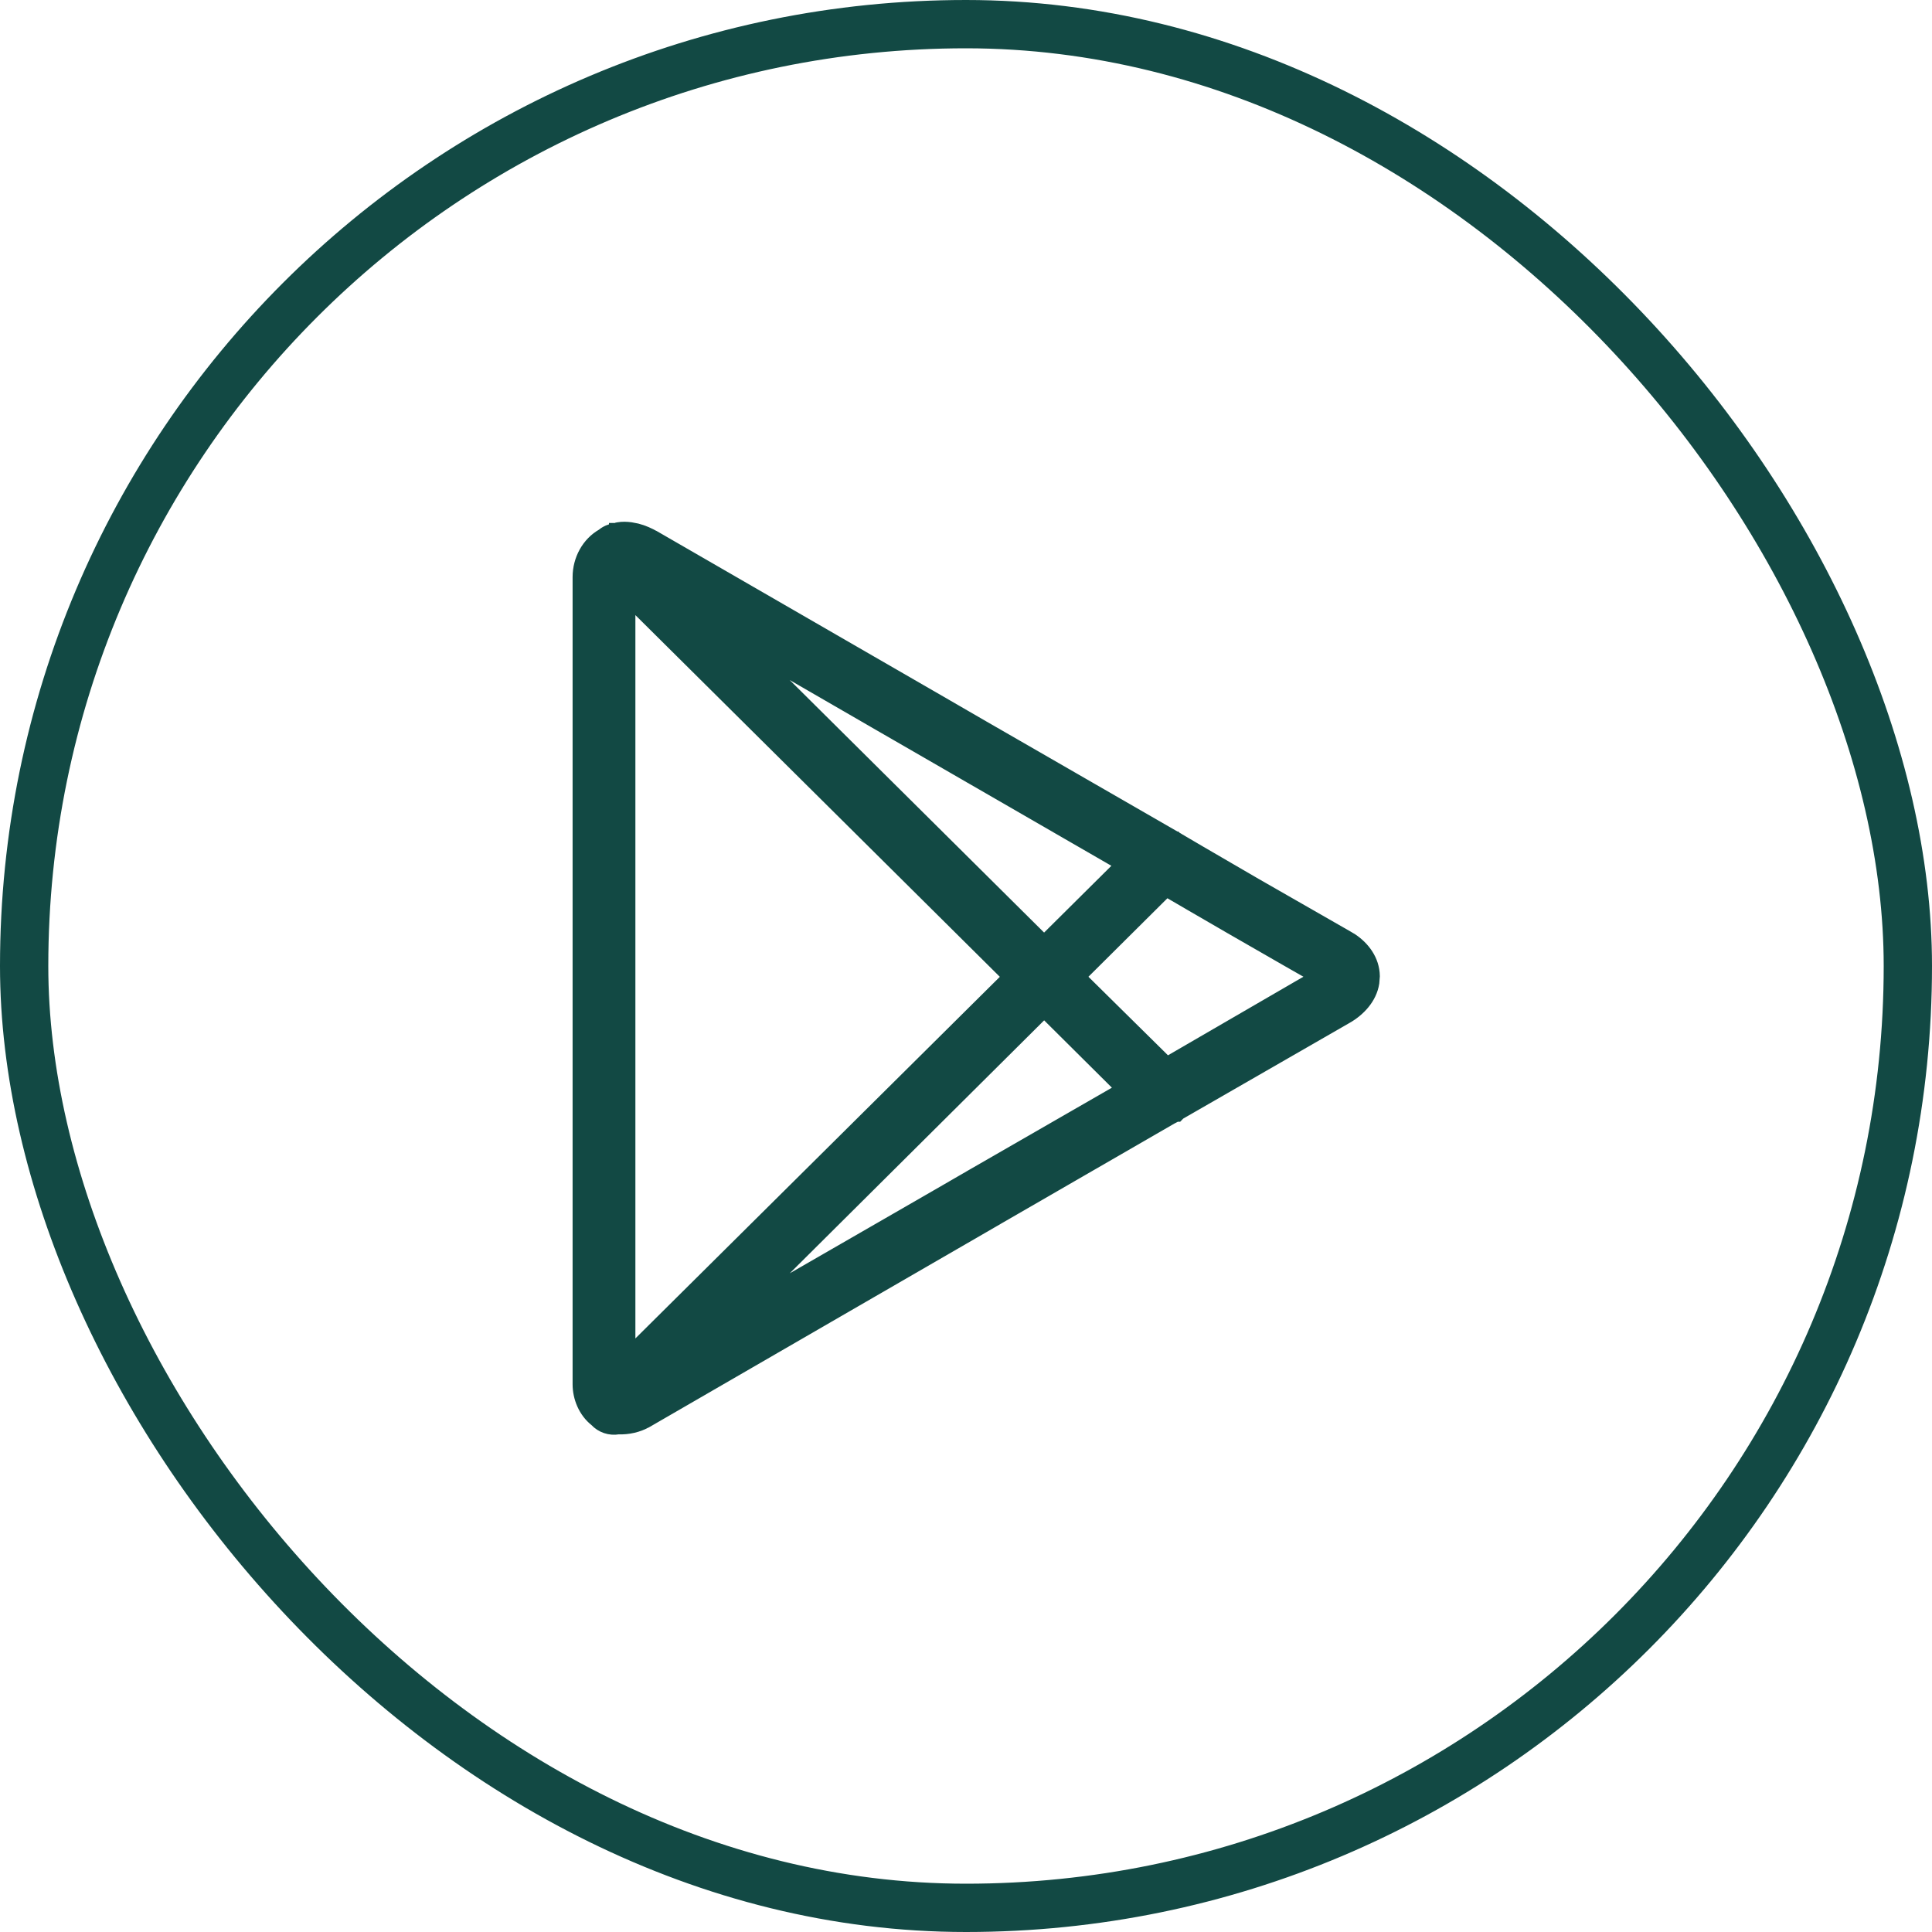
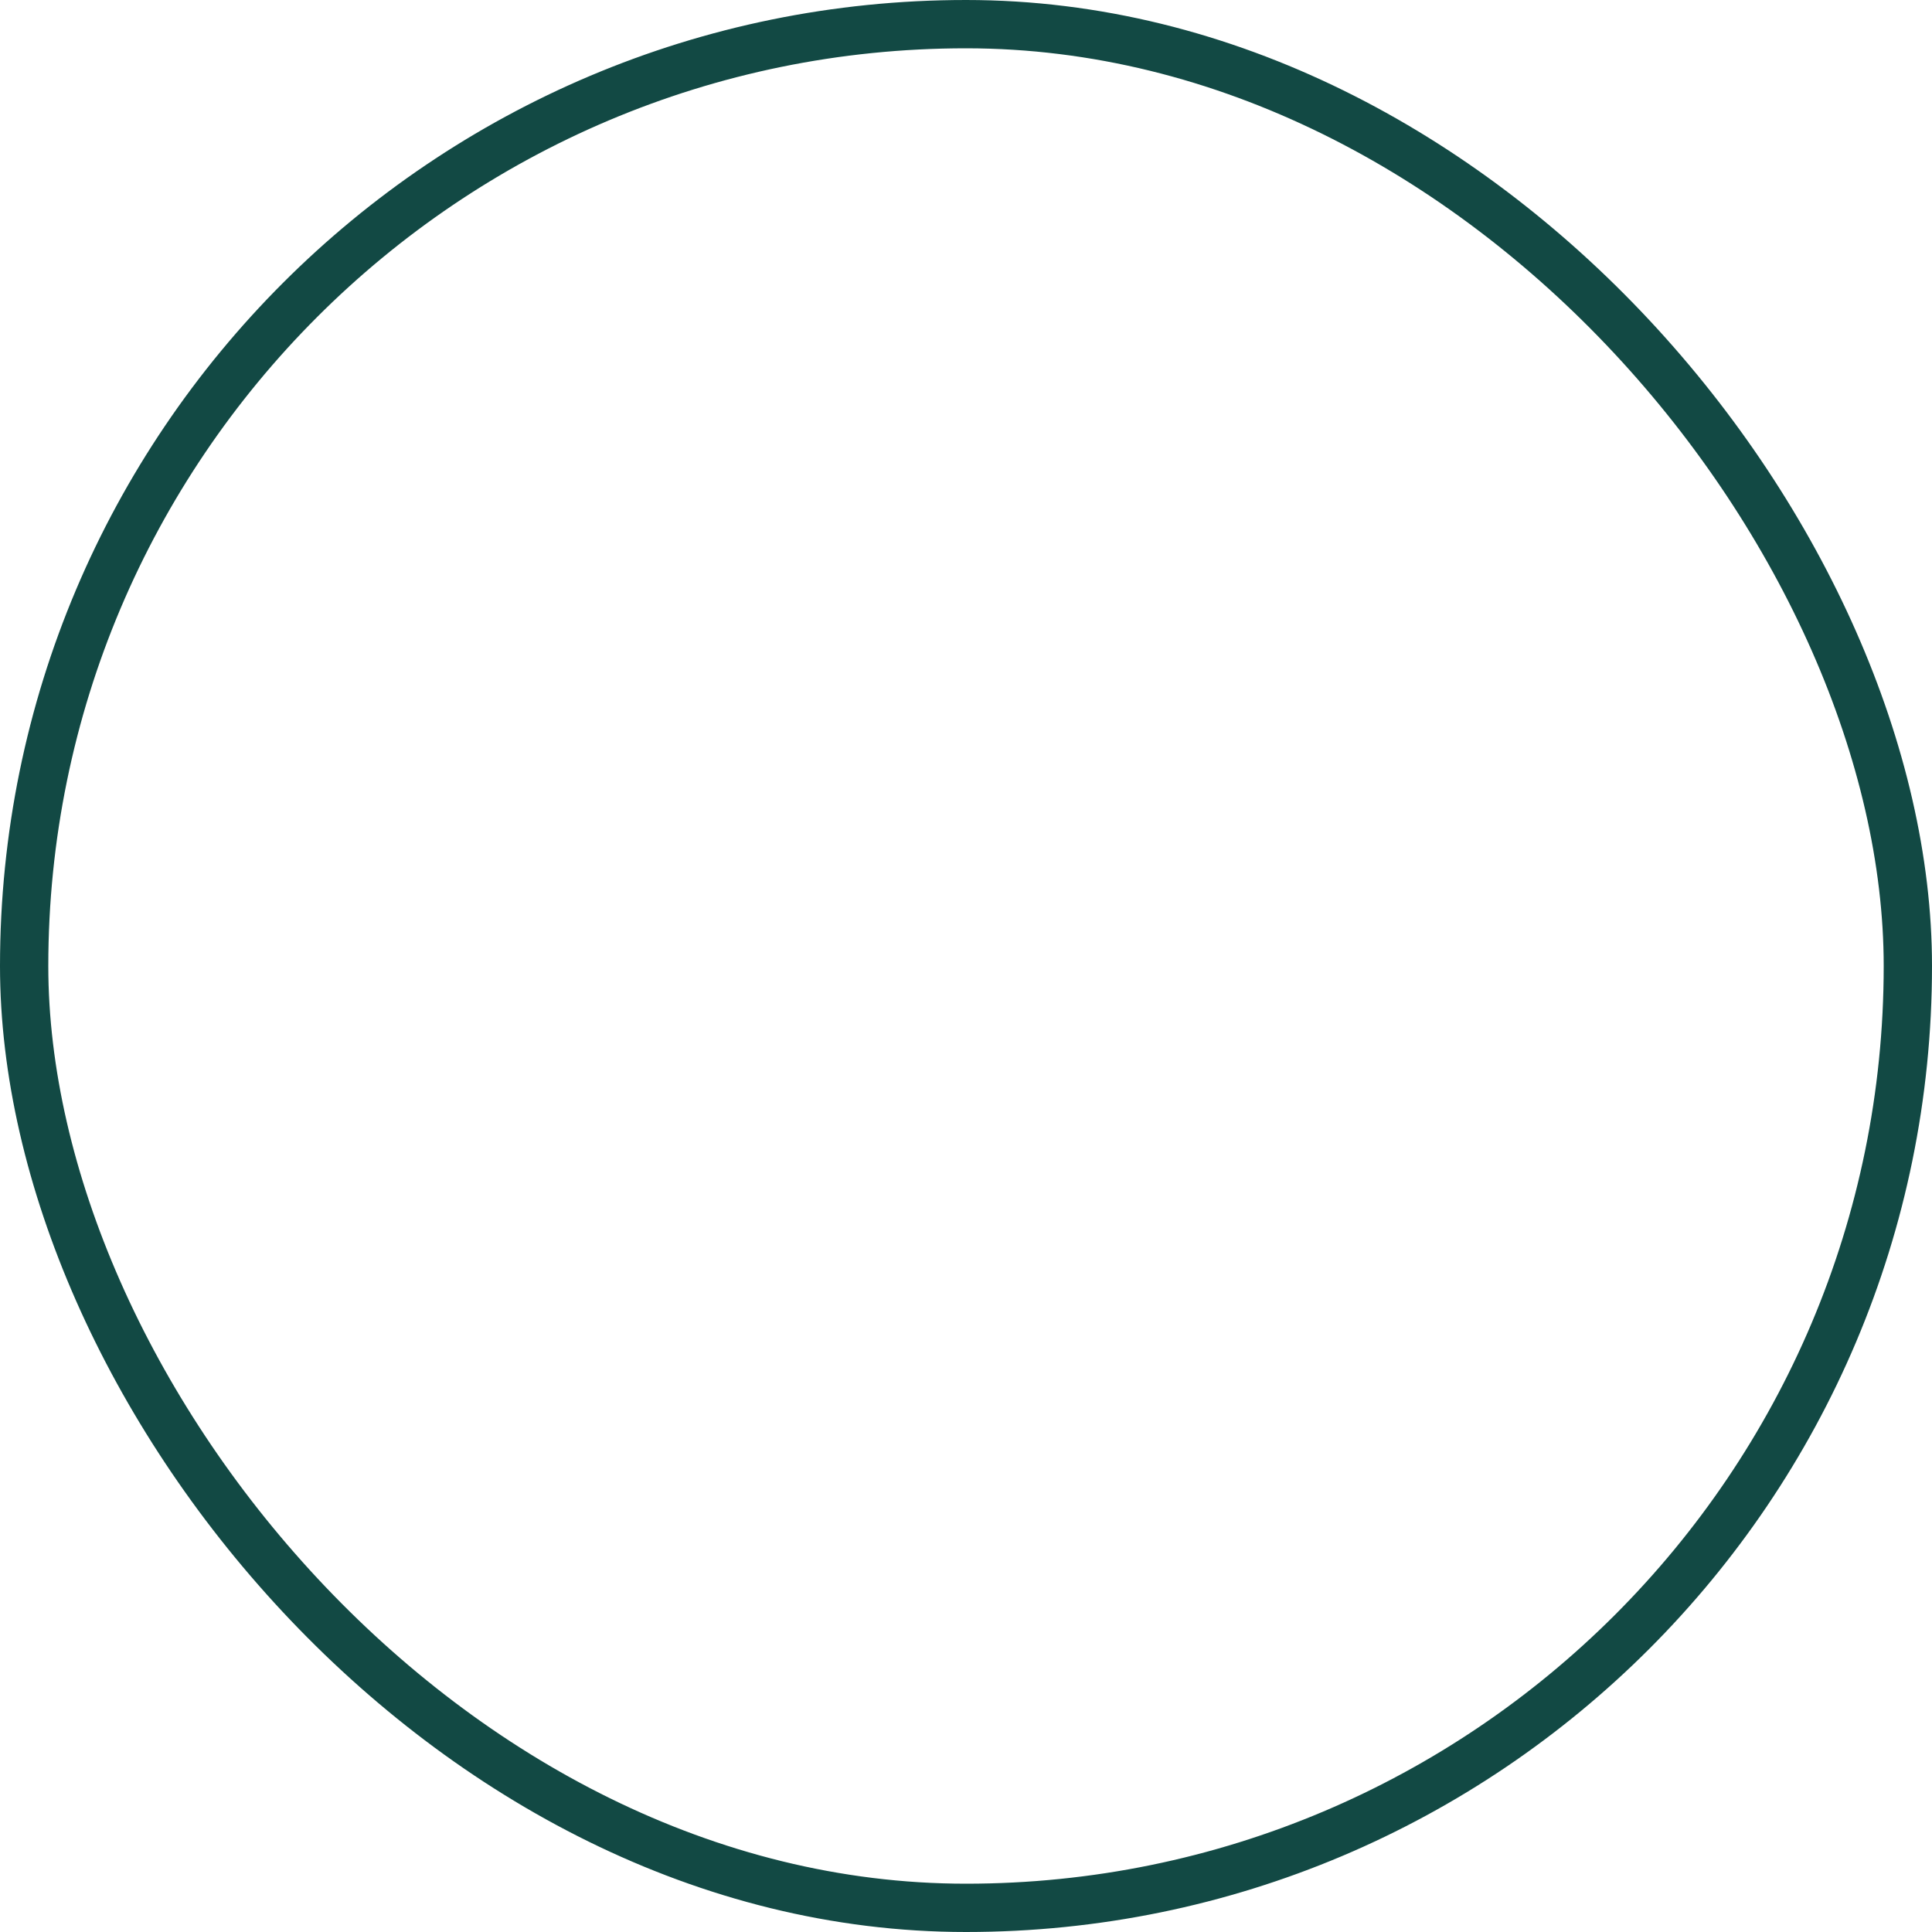
<svg xmlns="http://www.w3.org/2000/svg" width="40" height="40" viewBox="0 0 40 40" fill="none">
  <rect x="0.5" y="0.5" width="39" height="39" rx="19.5" stroke="#124944" />
-   <path d="M13.058 10.937L13.188 10.962C13.318 10.995 13.444 11.052 13.554 11.115H13.555L17.254 13.251C18.116 13.749 18.967 14.24 19.601 14.606C19.919 14.79 20.182 14.943 20.366 15.049C20.458 15.102 20.531 15.143 20.58 15.172C20.604 15.186 20.624 15.197 20.637 15.204C20.643 15.208 20.647 15.211 20.65 15.213C20.652 15.214 20.653 15.214 20.654 15.215H20.655L24.343 17.34L24.343 17.341H24.345L24.346 17.342C24.347 17.343 24.349 17.344 24.352 17.346C24.358 17.349 24.368 17.355 24.38 17.362C24.403 17.376 24.438 17.396 24.482 17.422C24.571 17.474 24.697 17.548 24.85 17.638C25.157 17.817 25.57 18.058 25.993 18.303L27.889 19.389L27.993 19.451C28.23 19.611 28.438 19.872 28.443 20.209L28.432 20.35C28.381 20.669 28.145 20.917 27.881 21.069H27.88C27.481 21.299 24.656 22.923 24.418 23.061L24.419 23.061L24.382 23.099H24.359C24.354 23.101 24.348 23.104 24.345 23.105C24.342 23.107 24.341 23.108 24.34 23.108L24.336 23.11L24.286 23.136L24.285 23.135C24.279 23.138 24.273 23.142 24.267 23.145L20.655 25.231L20.654 25.232C20.653 25.233 20.652 25.233 20.65 25.234C20.647 25.236 20.642 25.239 20.636 25.243C20.622 25.251 20.603 25.262 20.578 25.276C20.527 25.306 20.452 25.349 20.357 25.404C20.167 25.514 19.895 25.671 19.568 25.86C18.914 26.239 18.038 26.745 17.151 27.258C15.379 28.283 13.564 29.332 13.393 29.432H13.392C13.212 29.535 13.003 29.579 12.803 29.572C12.628 29.602 12.45 29.543 12.329 29.411C12.099 29.23 11.98 28.936 11.98 28.661V11.948C11.98 11.585 12.166 11.243 12.471 11.07C12.546 11.007 12.637 10.969 12.733 10.954V10.953H12.734C12.741 10.952 12.747 10.95 12.754 10.949V10.951C12.758 10.951 12.762 10.95 12.765 10.949C12.77 10.947 12.773 10.944 12.778 10.942L12.788 10.94L12.798 10.938C12.889 10.922 12.976 10.926 13.058 10.937ZM13.03 28.011L20.878 20.224L13.03 12.435V28.011ZM15.585 26.948C16.46 26.444 17.422 25.89 18.234 25.422C18.774 25.111 19.248 24.837 19.587 24.642C19.756 24.544 19.893 24.465 19.986 24.411C20.033 24.384 20.069 24.364 20.093 24.35C20.106 24.343 20.115 24.337 20.121 24.333C20.124 24.331 20.126 24.33 20.128 24.329L20.13 24.328H20.131V24.327L23.225 22.546L21.618 20.949L15.585 26.948ZM22.357 20.223L24.162 22.005C24.696 21.695 26.652 20.559 27.238 20.22C27.101 20.143 26.902 20.032 26.67 19.898L25.468 19.207C24.836 18.842 24.382 18.576 24.15 18.441L22.357 20.223ZM21.617 19.484L23.214 17.899L20.131 16.119H20.13L20.128 16.118C20.126 16.117 20.124 16.115 20.121 16.113C20.114 16.11 20.104 16.104 20.092 16.097C20.067 16.082 20.03 16.061 19.982 16.033C19.887 15.978 19.748 15.898 19.575 15.798C19.229 15.598 18.745 15.319 18.199 15.004C17.386 14.534 16.432 13.983 15.578 13.489L21.617 19.484Z" fill="#124944" stroke="#124944" stroke-width="0.25" />
</svg>